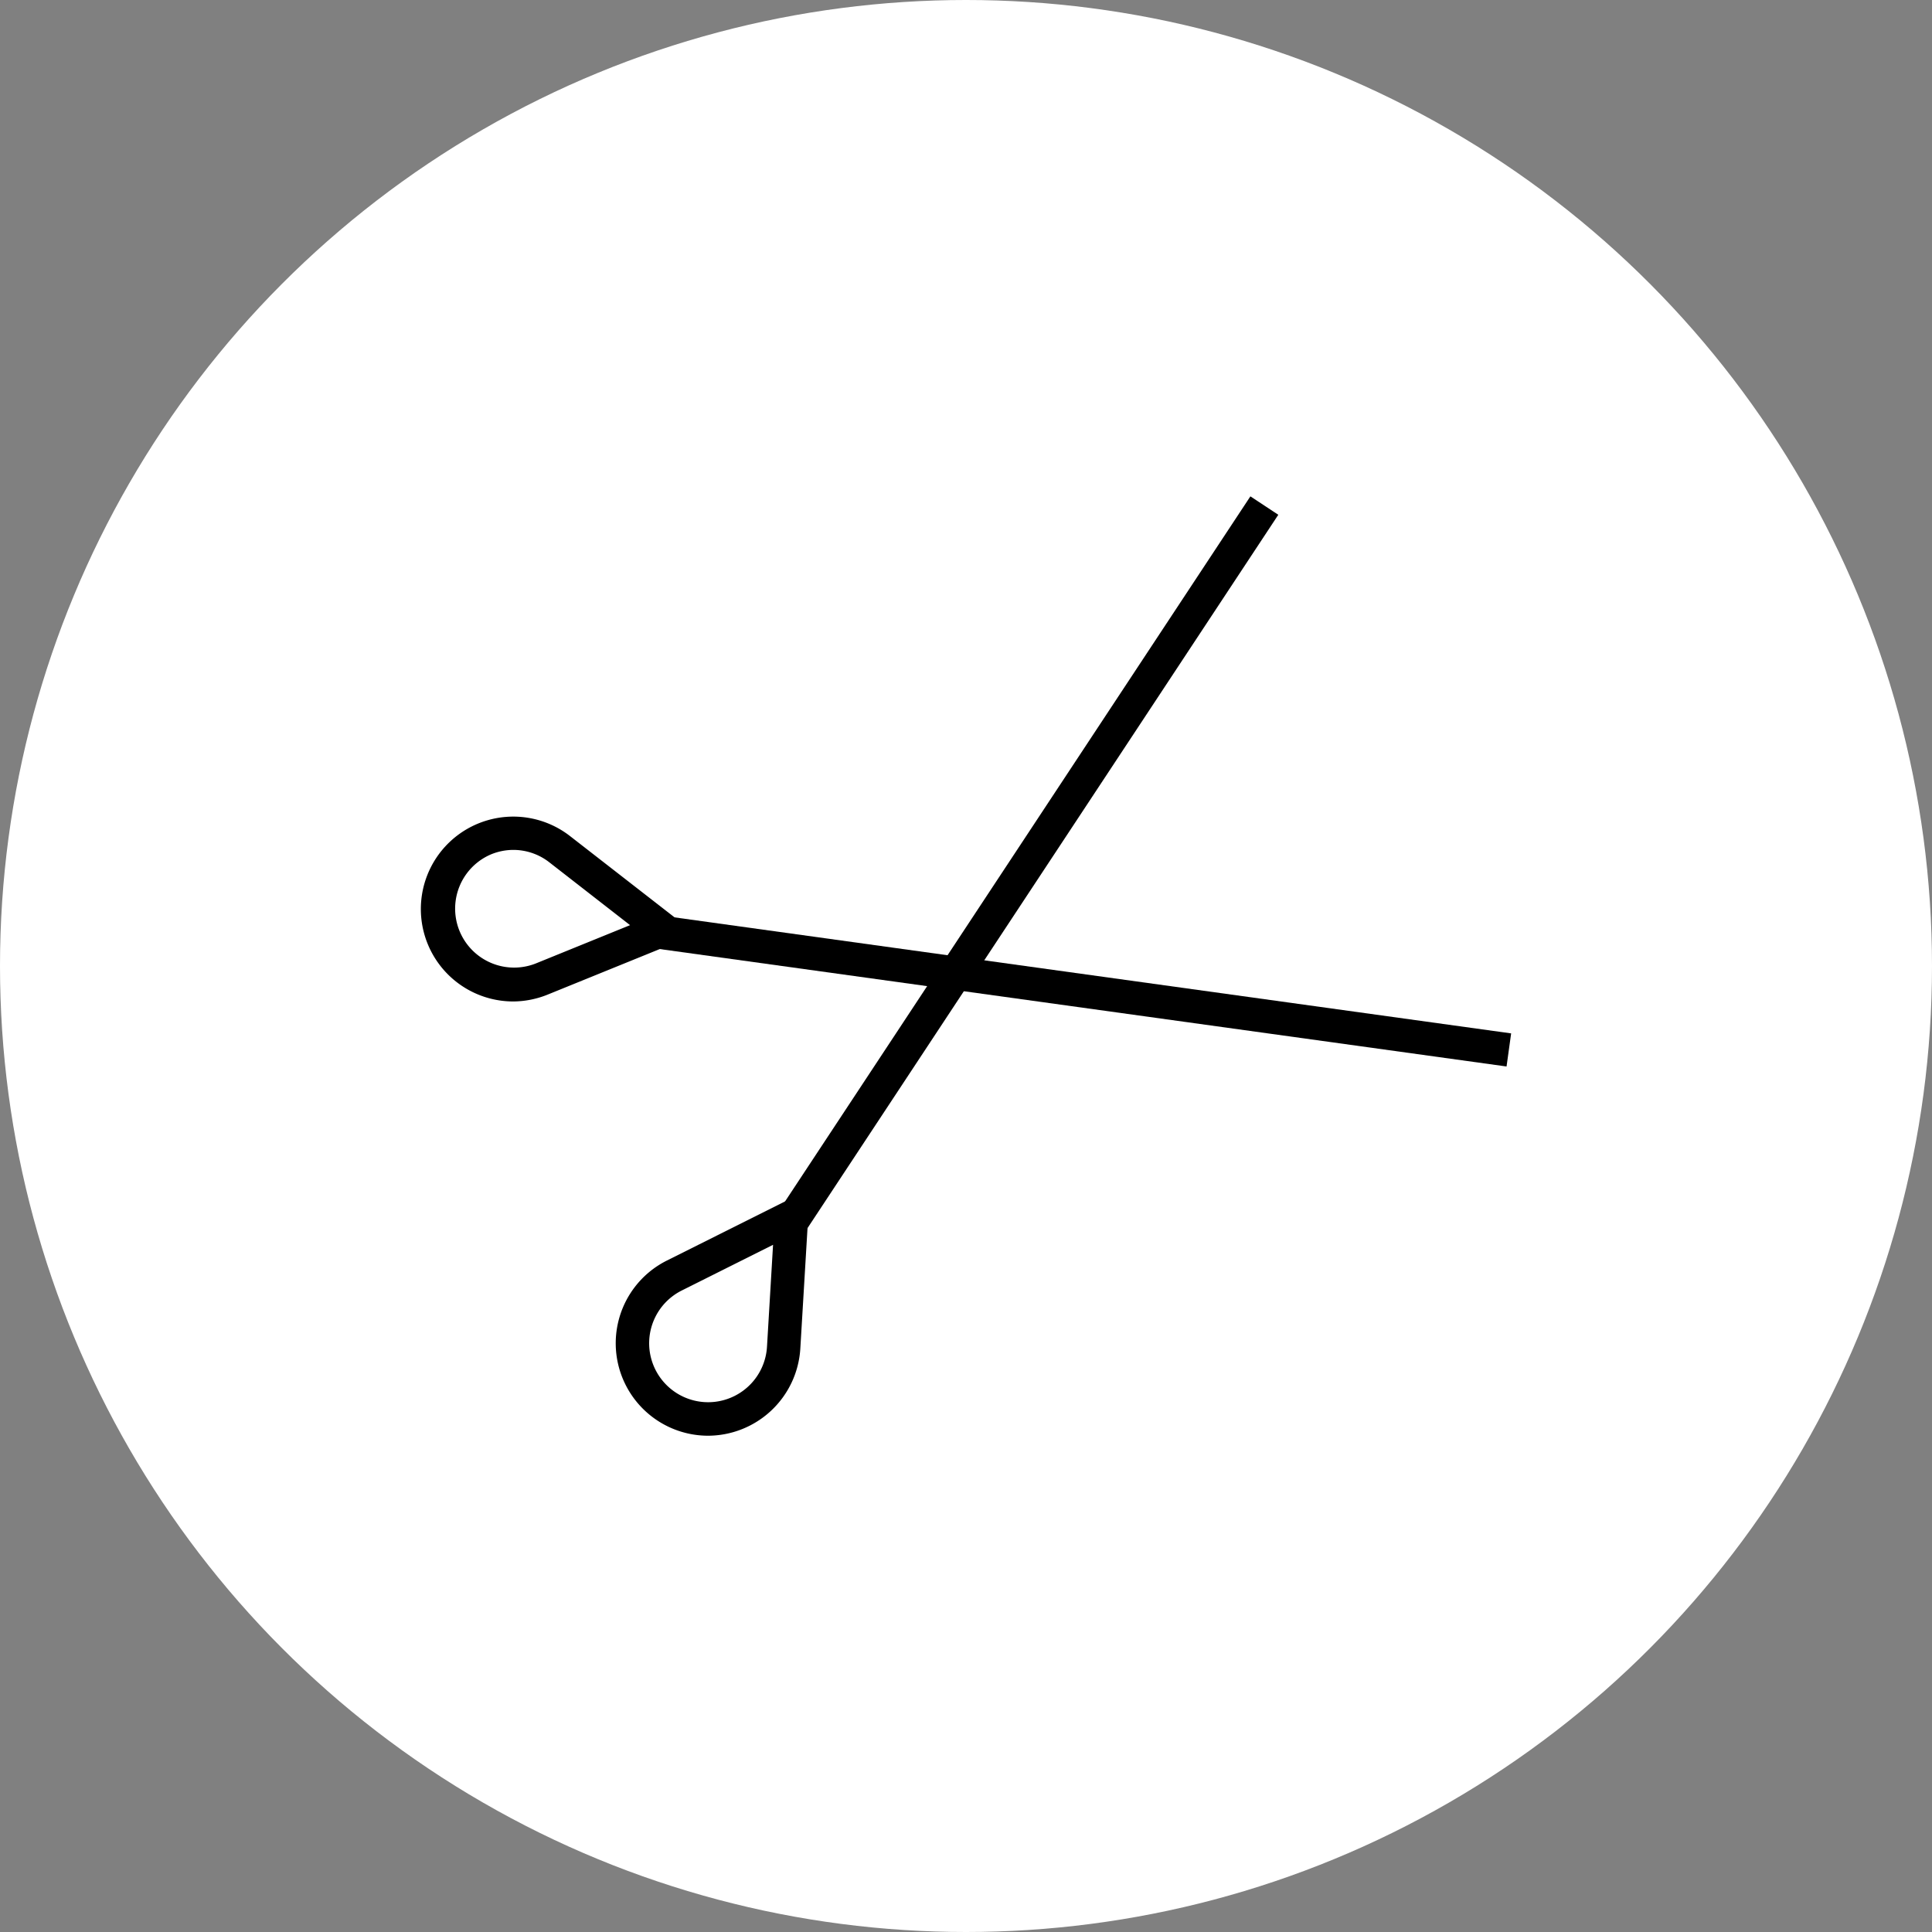
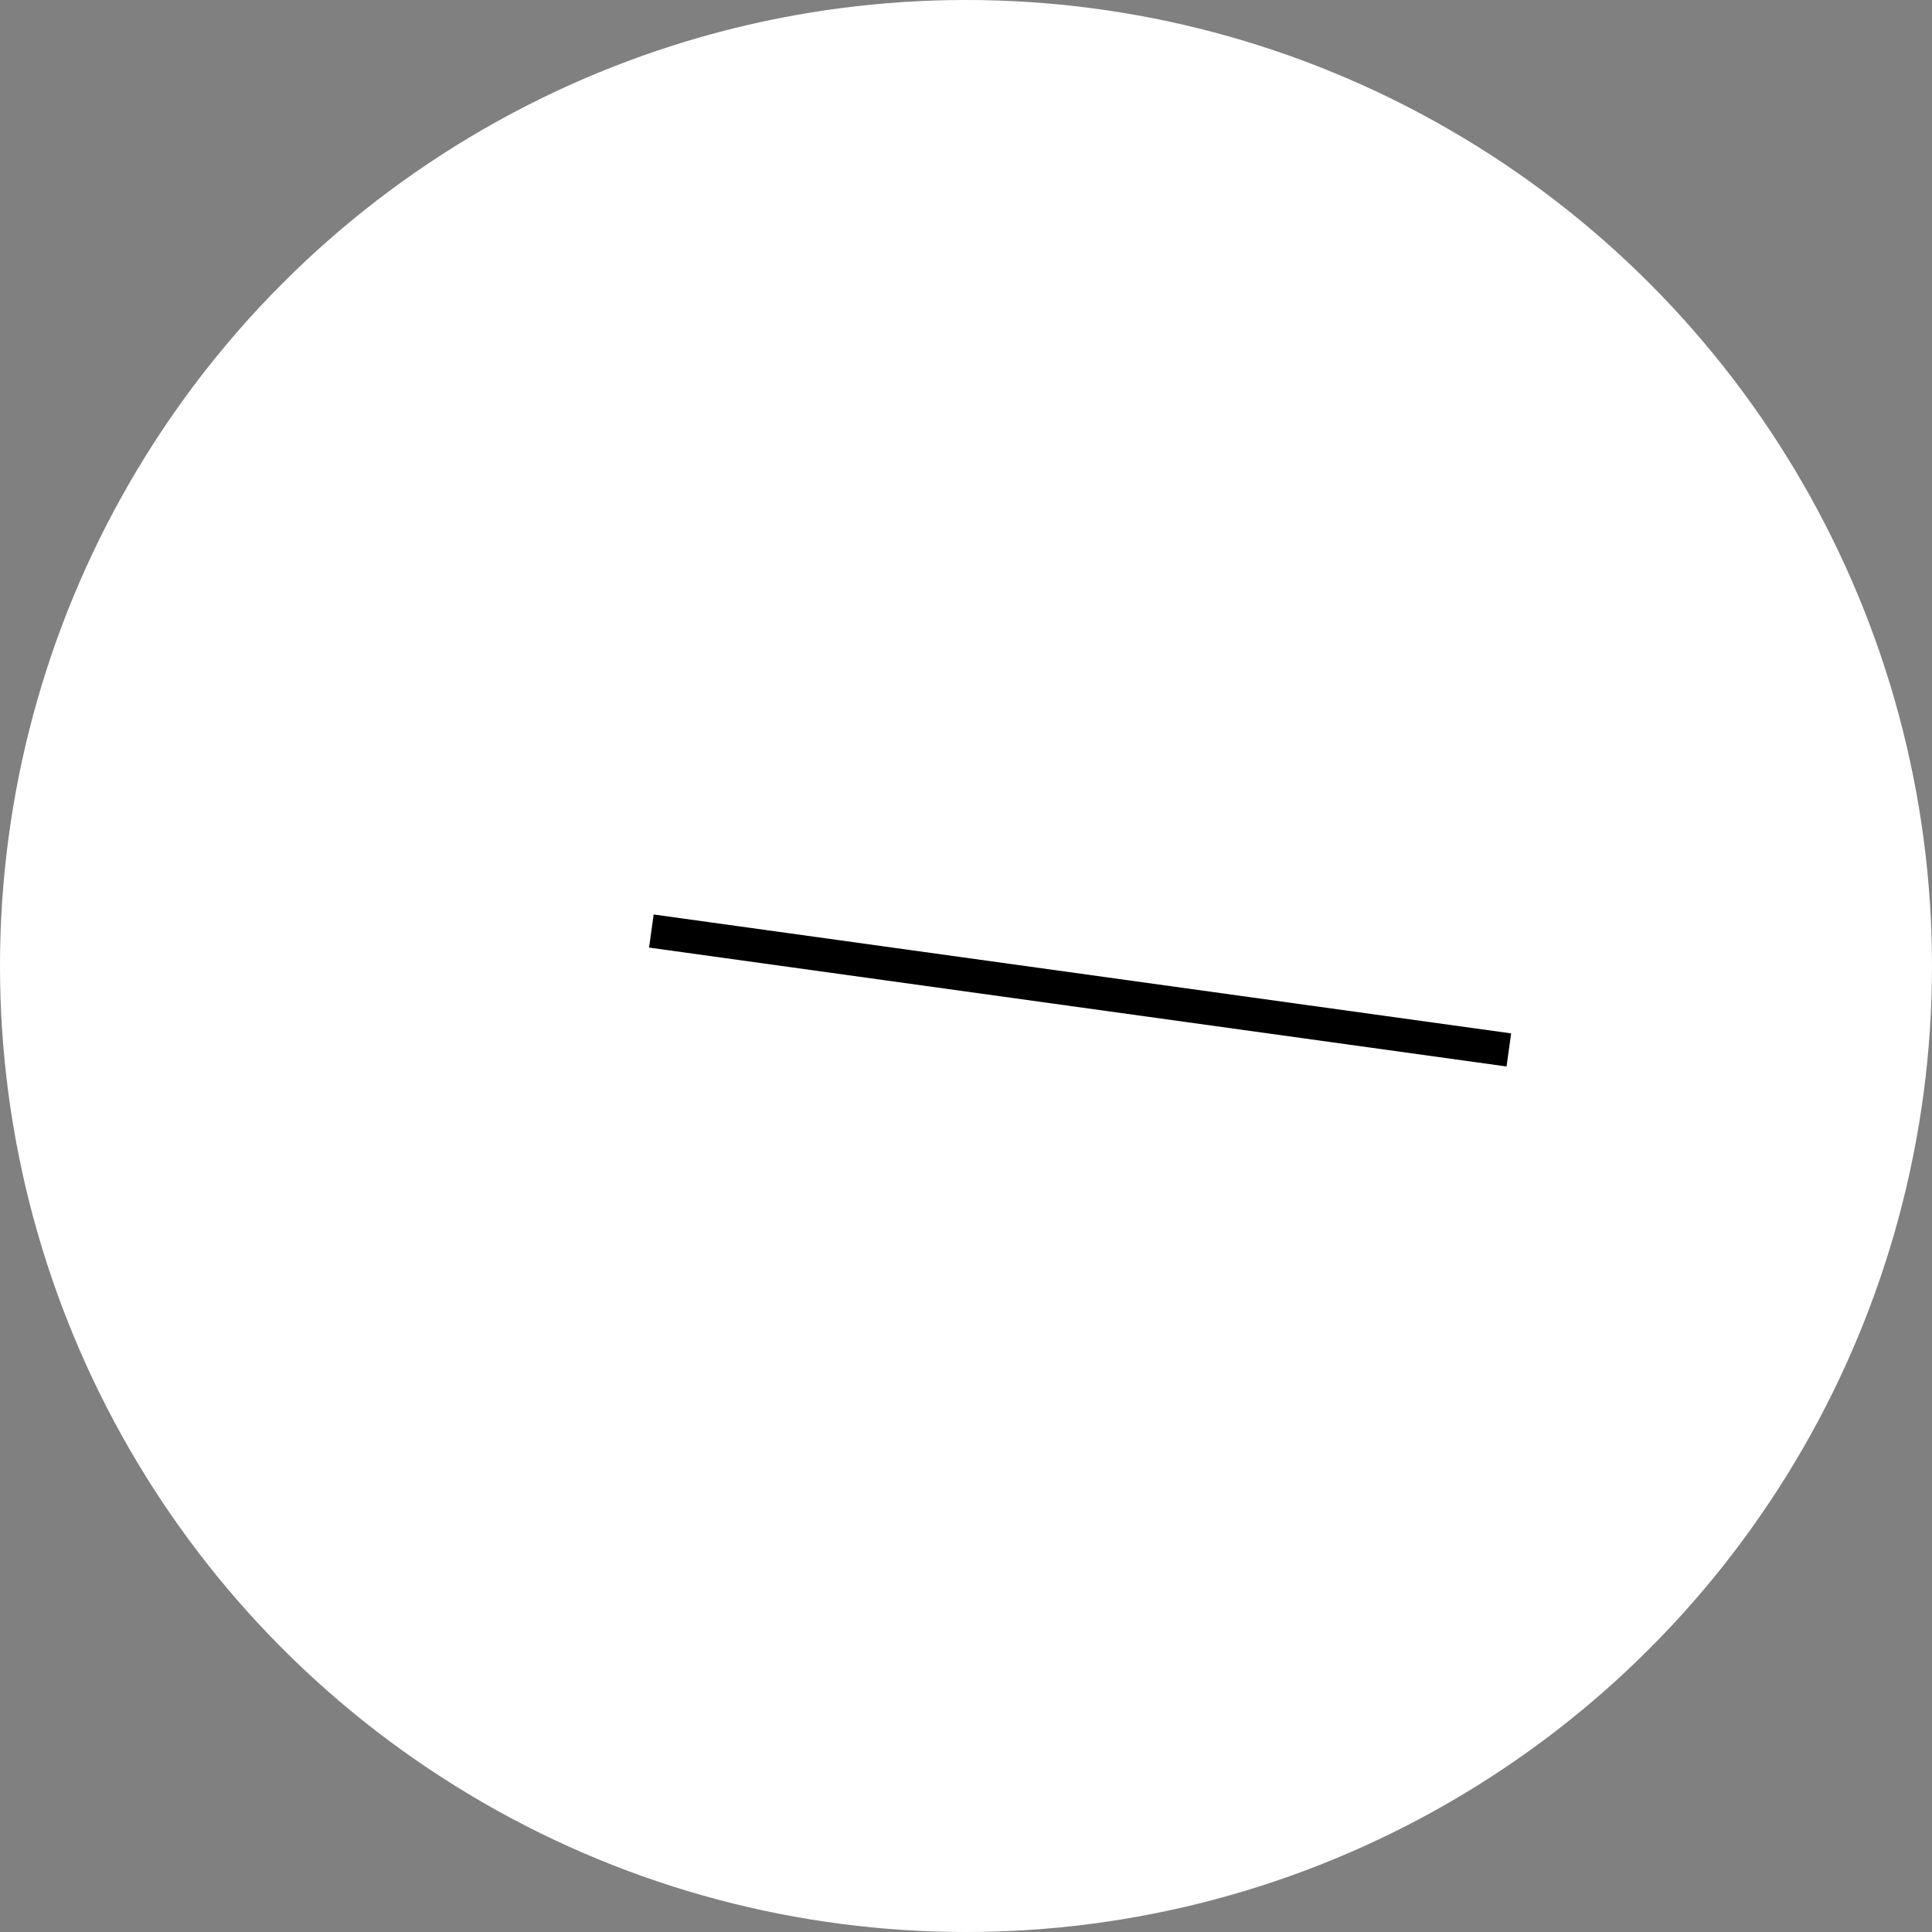
<svg xmlns="http://www.w3.org/2000/svg" viewBox="0 0 80.958 80.958" height="80.958" width="80.958">
  <rect x="0" y="0" width="80.958" height="80.958" fill="#808080" stroke="none" />
  <g transform="translate(-680.387 -202.852)">
    <circle fill="#fff" transform="translate(680.387 202.852)" r="40.479" cy="40.479" cx="40.479" />
    <rect transform="translate(707.586 242.559) rotate(-82.105)" height="36.275" width="1.4" />
-     <path d="M701.883,244.817a3.873,3.873,0,1,1,2.389-6.931L709.563,242l-6.211,2.523A3.907,3.907,0,0,1,701.883,244.817Zm.019-6.351a2.473,2.473,0,0,0-.937.186,2.471,2.471,0,0,0,1.86,4.578l3.964-1.611-3.377-2.628A2.453,2.453,0,0,0,701.9,238.466Z" />
-     <rect transform="translate(712.802 253.927) rotate(-56.576)" height="1.401" width="36.275" />
-     <path d="M710.055,263.014a3.874,3.874,0,0,1-1.727-7.338l5.995-3-.4,6.692a3.887,3.887,0,0,1-3.869,3.646Zm2.726-8-3.826,1.915a2.471,2.471,0,1,0,3.572,2.357Z" />
  </g>
</svg>